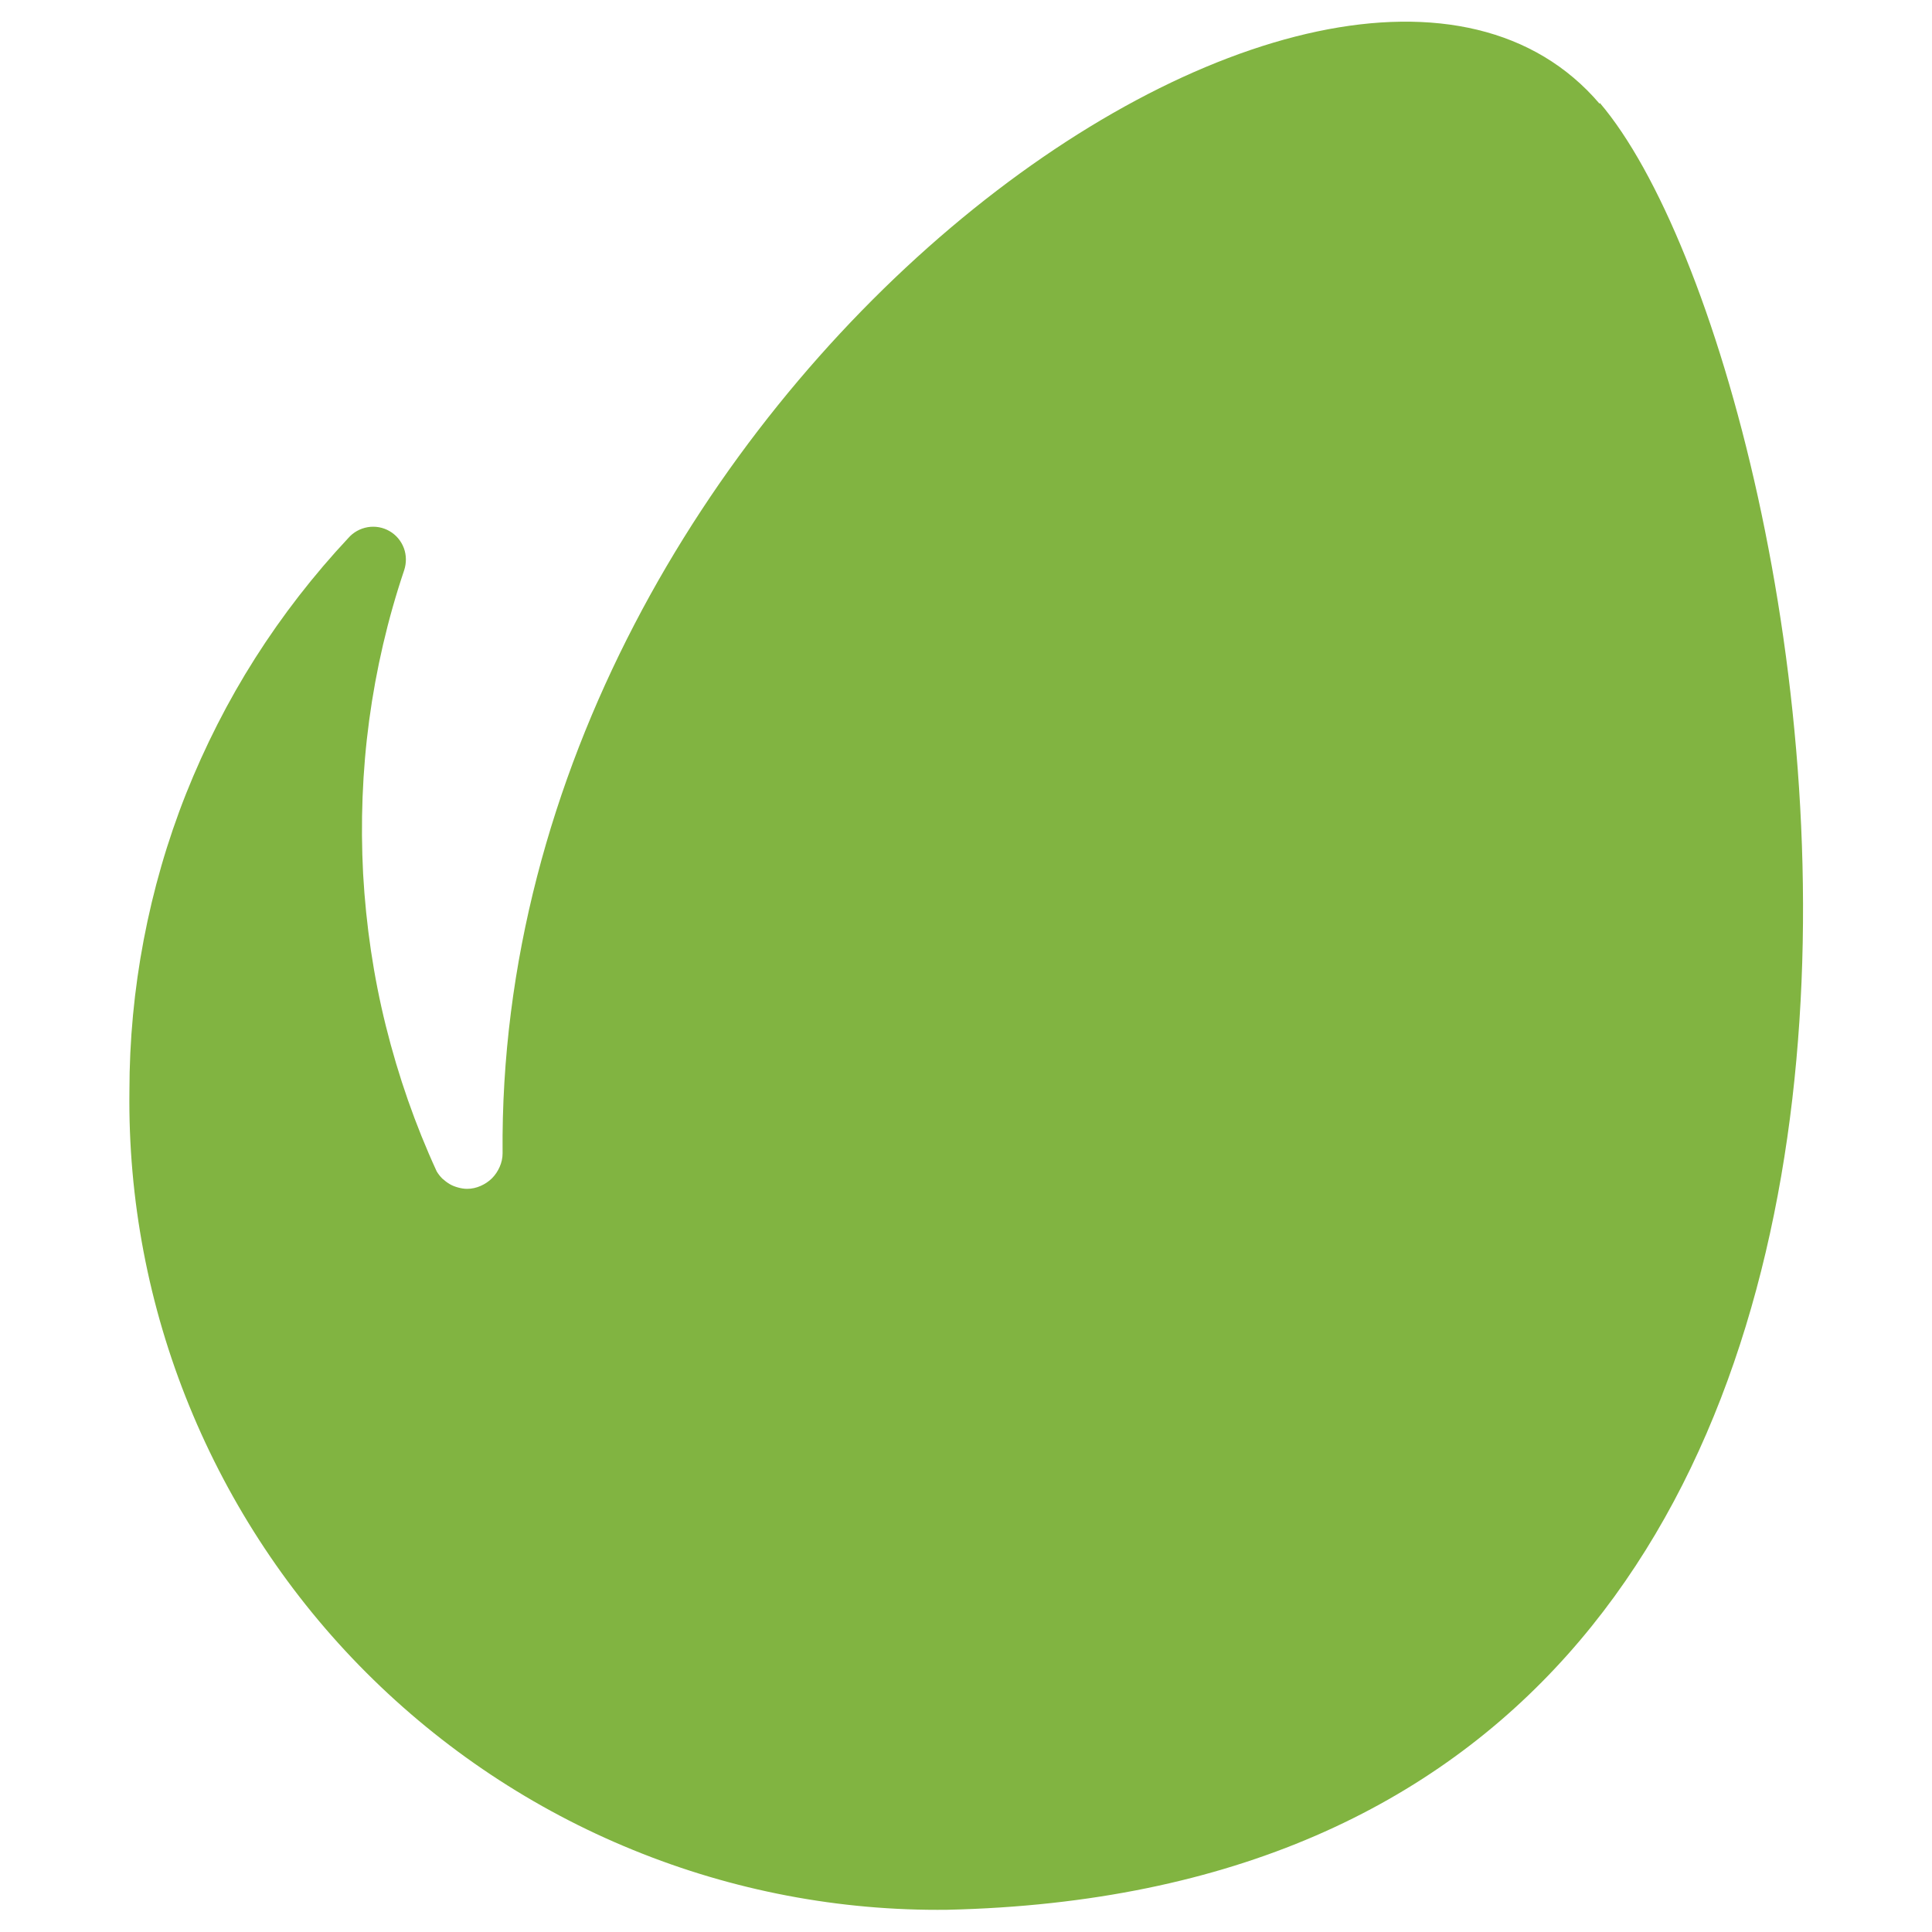
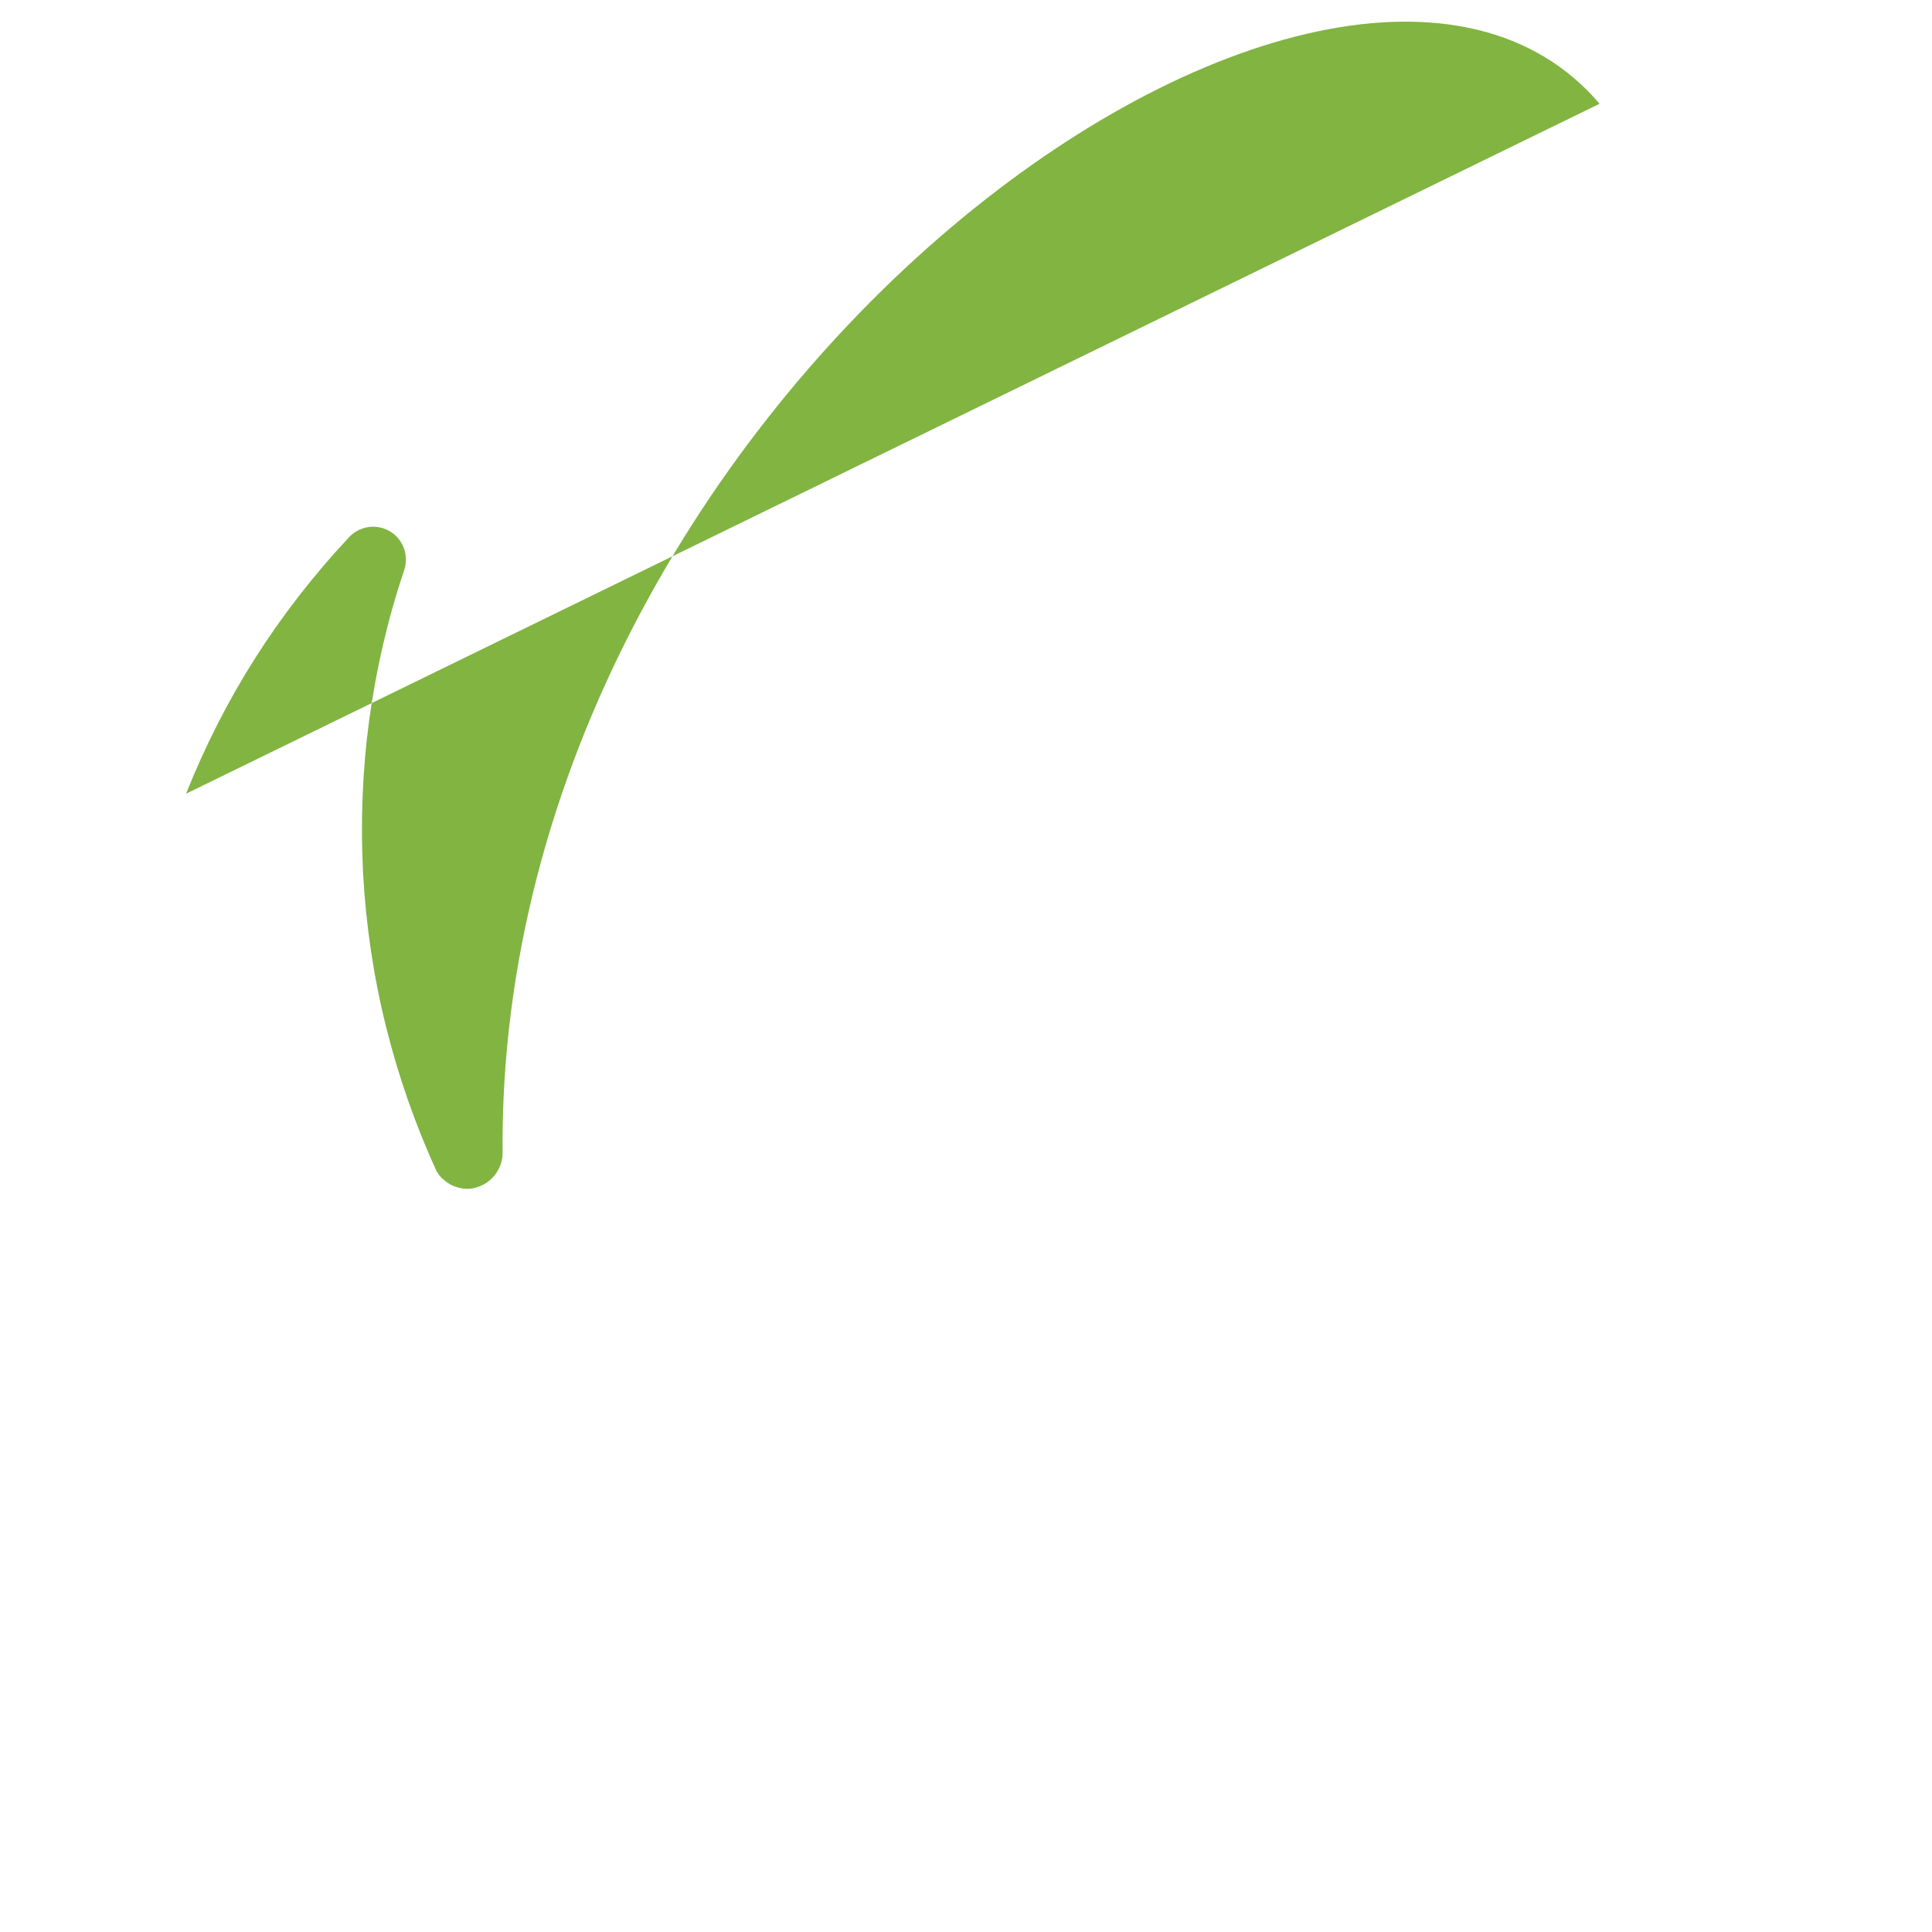
<svg xmlns="http://www.w3.org/2000/svg" id="uuid-4c428cc9-3fff-482b-bcb9-62c43c90e195" data-name="Camada 1" viewBox="0 0 73 73">
  <defs>
    <style>      .uuid-f95a4015-d60b-4c7c-b724-bf558e98037f {        fill: #81b441;        stroke-width: 0px;      }    </style>
  </defs>
-   <path class="uuid-f95a4015-d60b-4c7c-b724-bf558e98037f" d="m60.44,3.92C50.59-7.63,18.73,14.74,18.99,43.58c0,.18-.04.35-.11.51-.07.16-.17.31-.29.43-.12.12-.27.22-.43.29-.16.07-.33.11-.51.11-.12,0-.23-.02-.34-.05-.11-.03-.22-.07-.32-.13s-.19-.13-.28-.21c-.08-.08-.15-.17-.21-.27-.81-1.76-1.45-3.6-1.92-5.49s-.75-3.81-.86-5.75c-.1-1.94-.03-3.88.23-5.81.26-1.92.7-3.82,1.32-5.66.09-.27.09-.57-.01-.84-.21-.56-.78-.89-1.37-.79-.28.05-.54.19-.73.41-1.31,1.4-2.49,2.92-3.52,4.54s-1.9,3.34-2.61,5.12c-.71,1.79-1.24,3.63-1.6,5.52-.36,1.89-.54,3.8-.54,5.72-.05,4.08.72,8.12,2.26,11.89,1.54,3.77,3.81,7.2,6.69,10.08,2.88,2.88,6.3,5.16,10.08,6.7,3.77,1.54,7.81,2.31,11.88,2.26,43.47-.99,33.44-57.96,24.65-68.27h0Z" />
+   <path class="uuid-f95a4015-d60b-4c7c-b724-bf558e98037f" d="m60.44,3.92C50.59-7.63,18.73,14.74,18.99,43.58c0,.18-.04.35-.11.51-.07.16-.17.31-.29.43-.12.12-.27.22-.43.29-.16.07-.33.11-.51.11-.12,0-.23-.02-.34-.05-.11-.03-.22-.07-.32-.13s-.19-.13-.28-.21c-.08-.08-.15-.17-.21-.27-.81-1.76-1.45-3.6-1.92-5.49s-.75-3.81-.86-5.75c-.1-1.94-.03-3.88.23-5.81.26-1.92.7-3.82,1.32-5.66.09-.27.09-.57-.01-.84-.21-.56-.78-.89-1.37-.79-.28.05-.54.19-.73.41-1.31,1.4-2.49,2.92-3.52,4.54s-1.9,3.34-2.61,5.12h0Z" />
</svg>